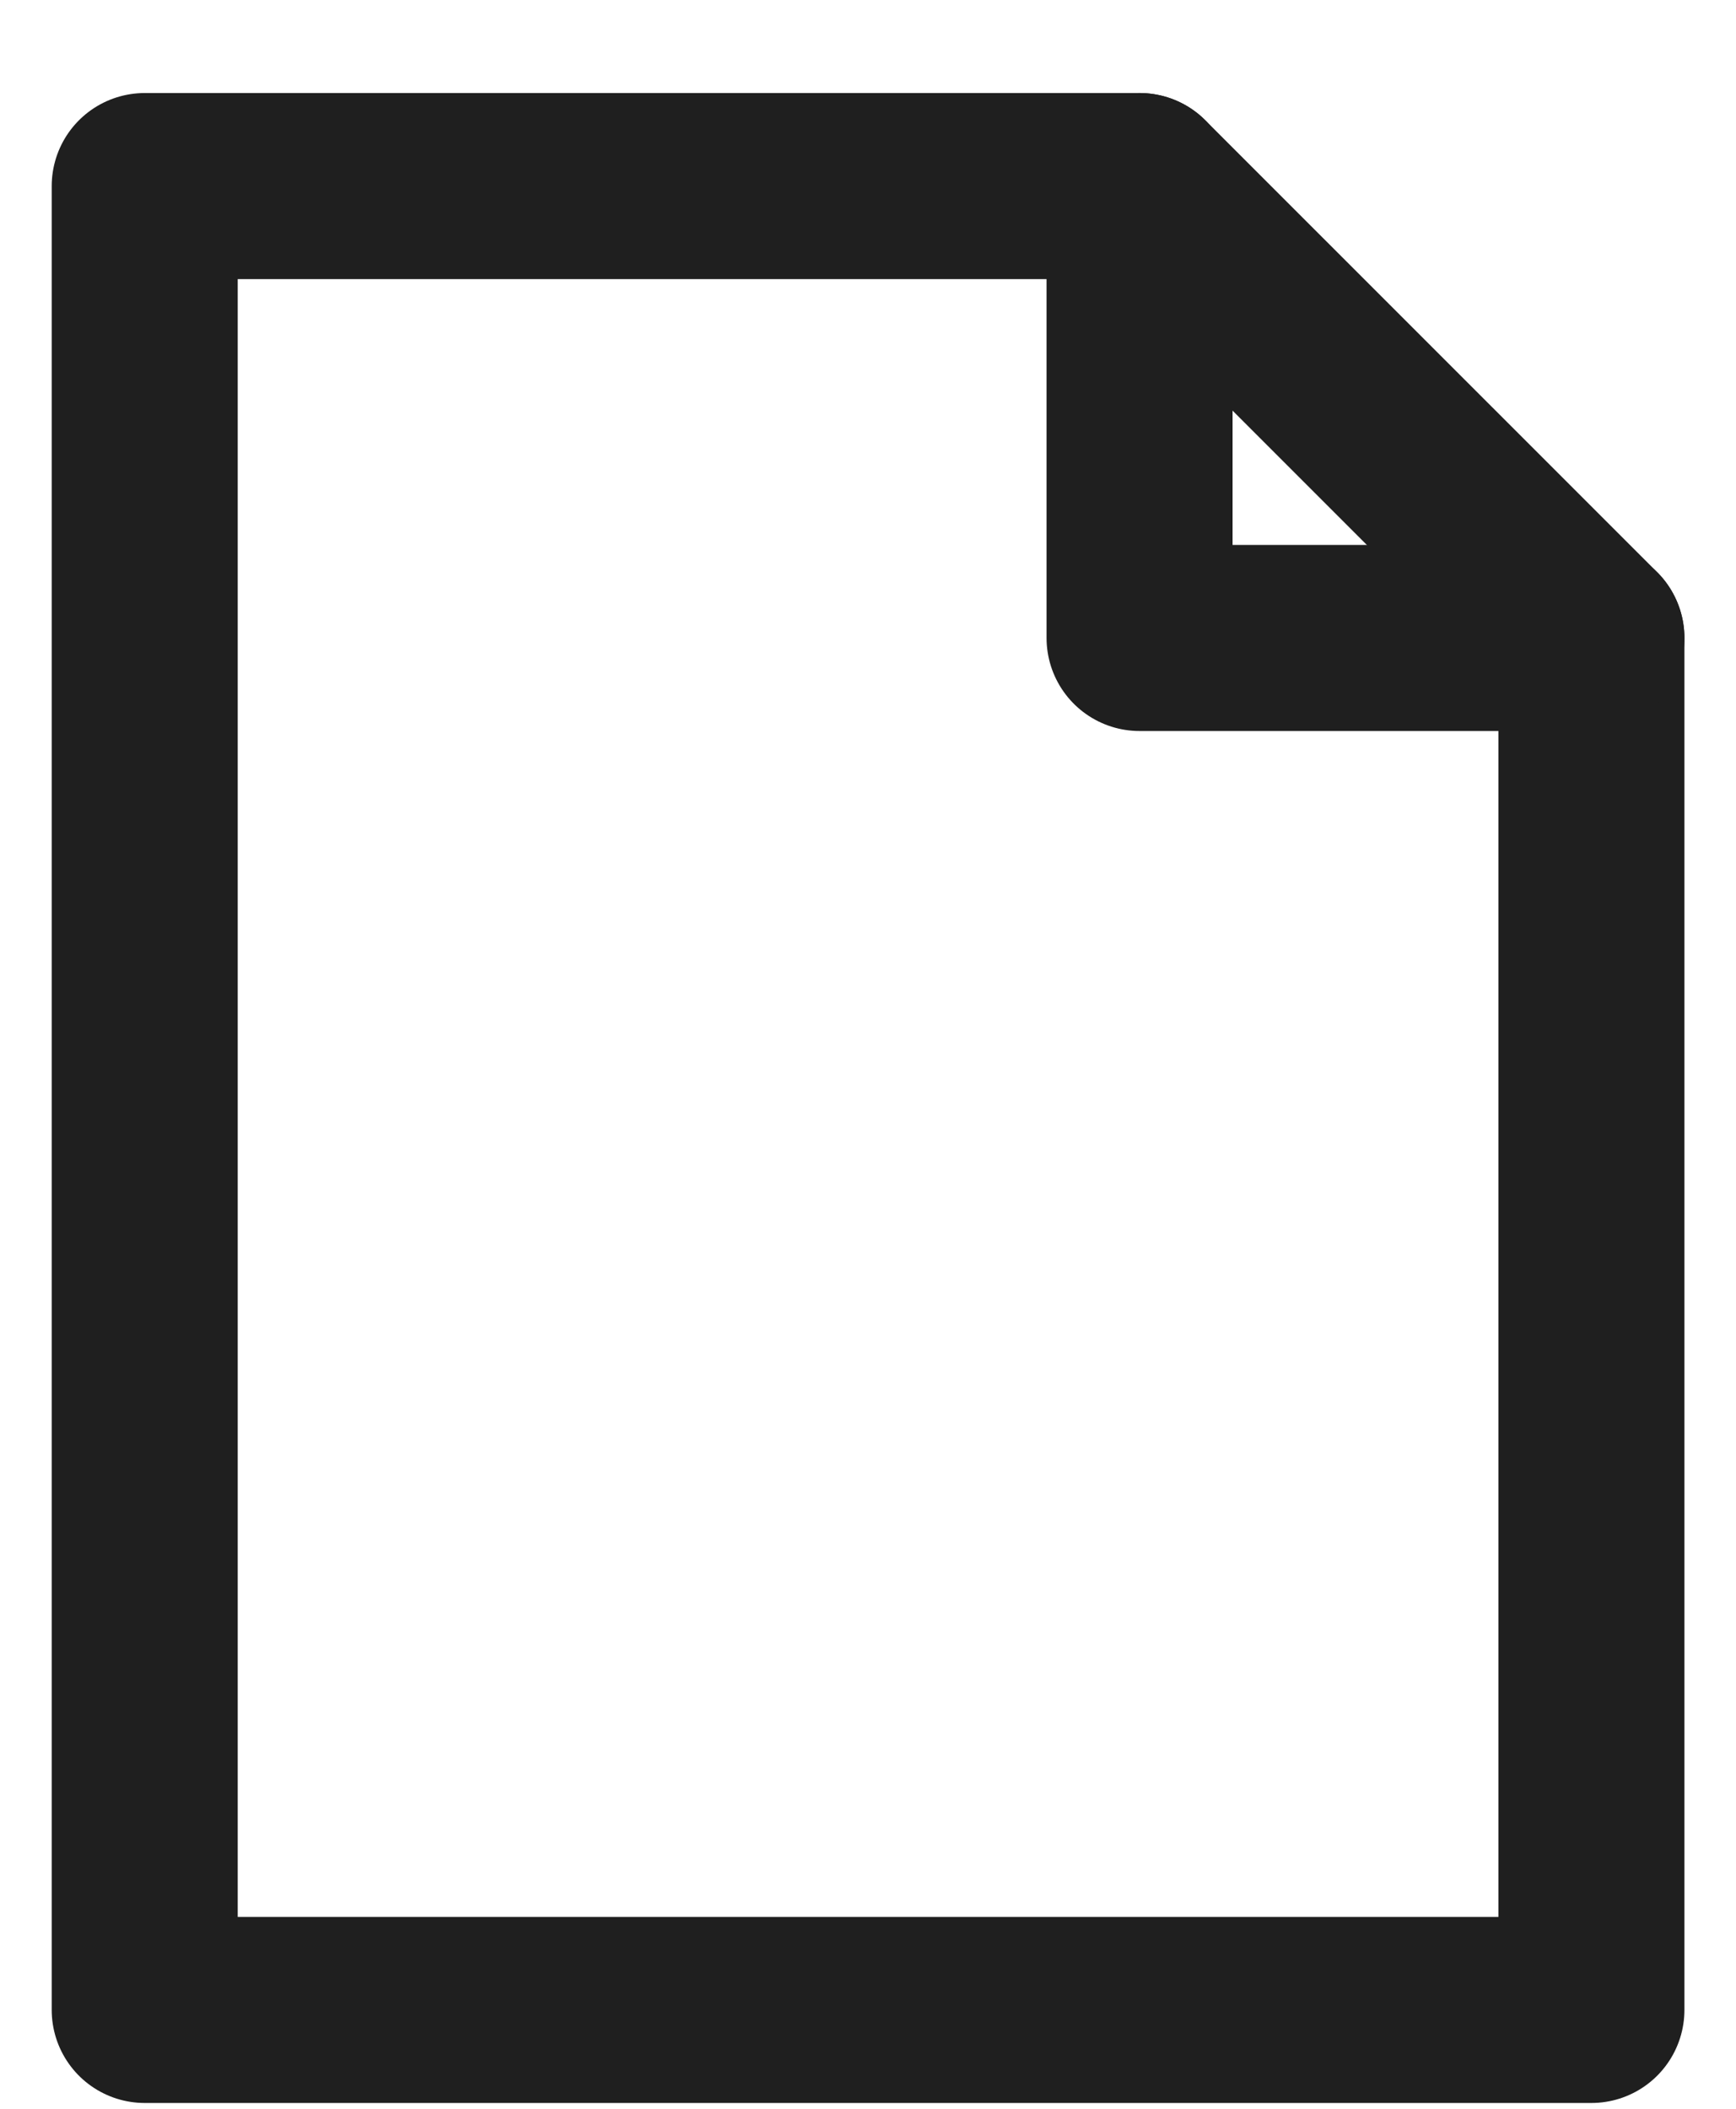
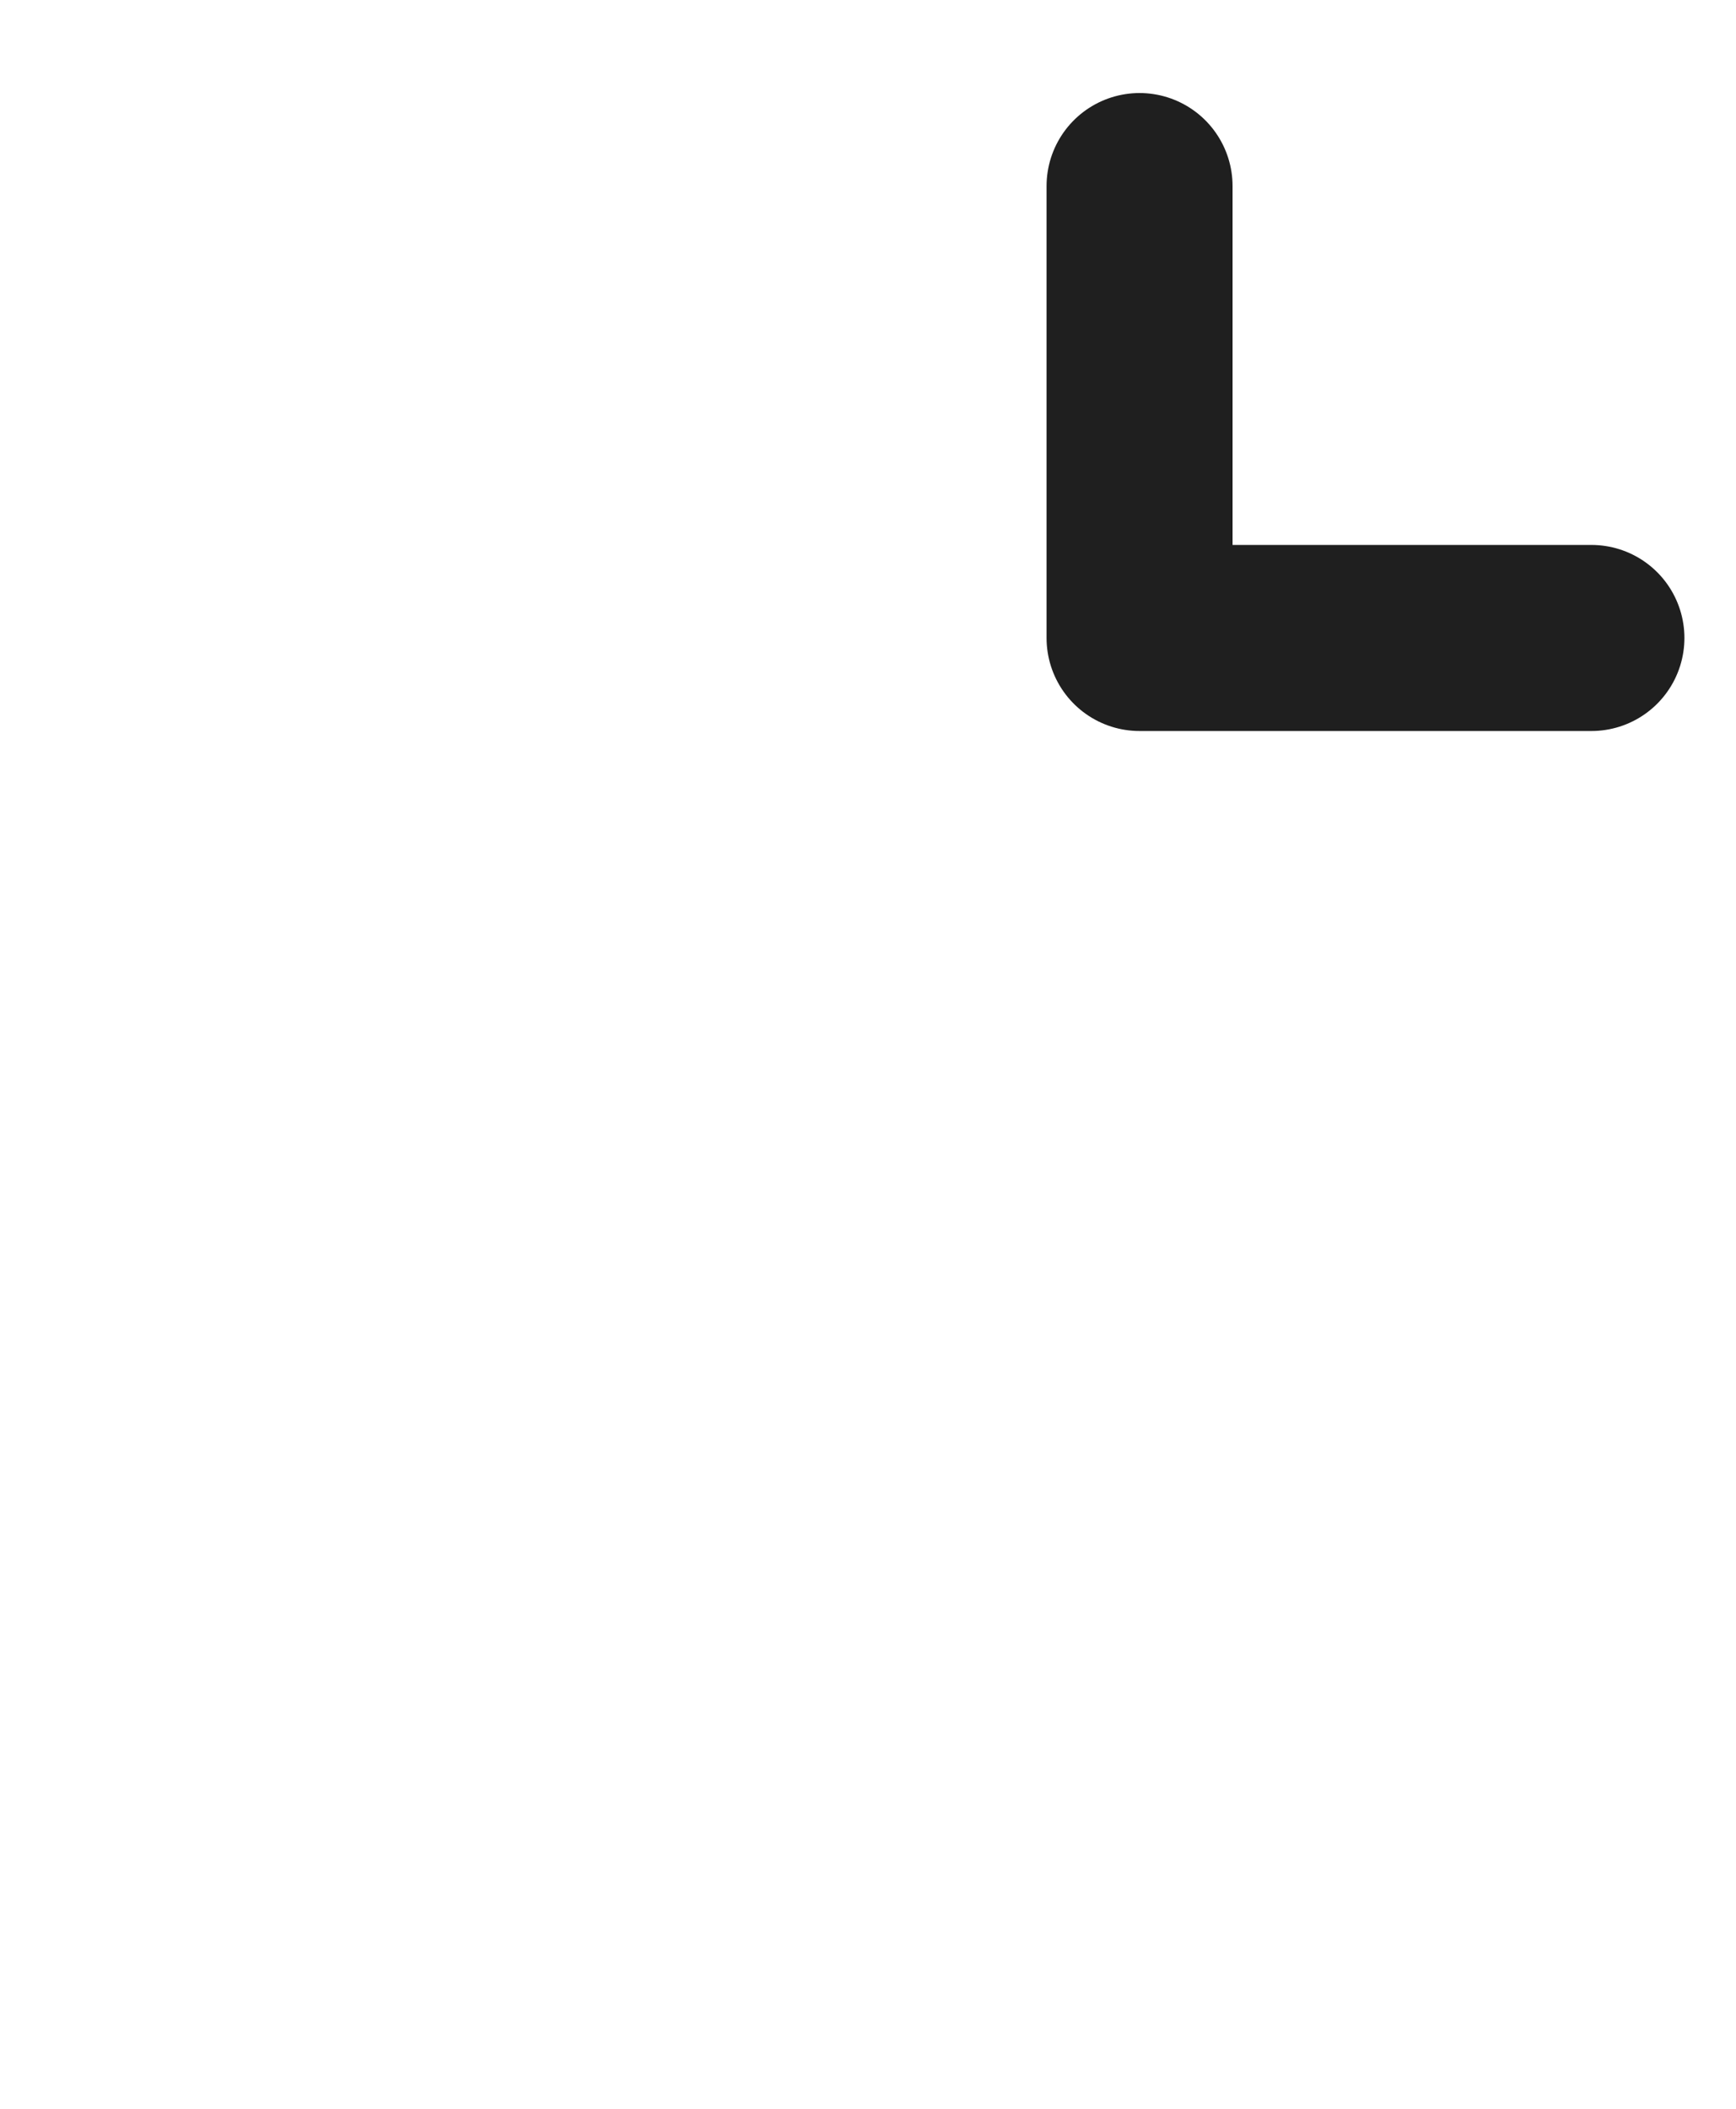
<svg xmlns="http://www.w3.org/2000/svg" width="14" height="17" fill="none">
-   <path d="M12.834 5.143v11.06H1.167V1.5H9.19l3.644 3.643z" stroke="#1F1F1F" stroke-width="1.5" stroke-linecap="round" stroke-linejoin="round" />
  <path d="M9.19 1.5v3.643h3.644" stroke="#1F1F1F" stroke-width="1.5" stroke-linecap="round" stroke-linejoin="round" />
</svg>